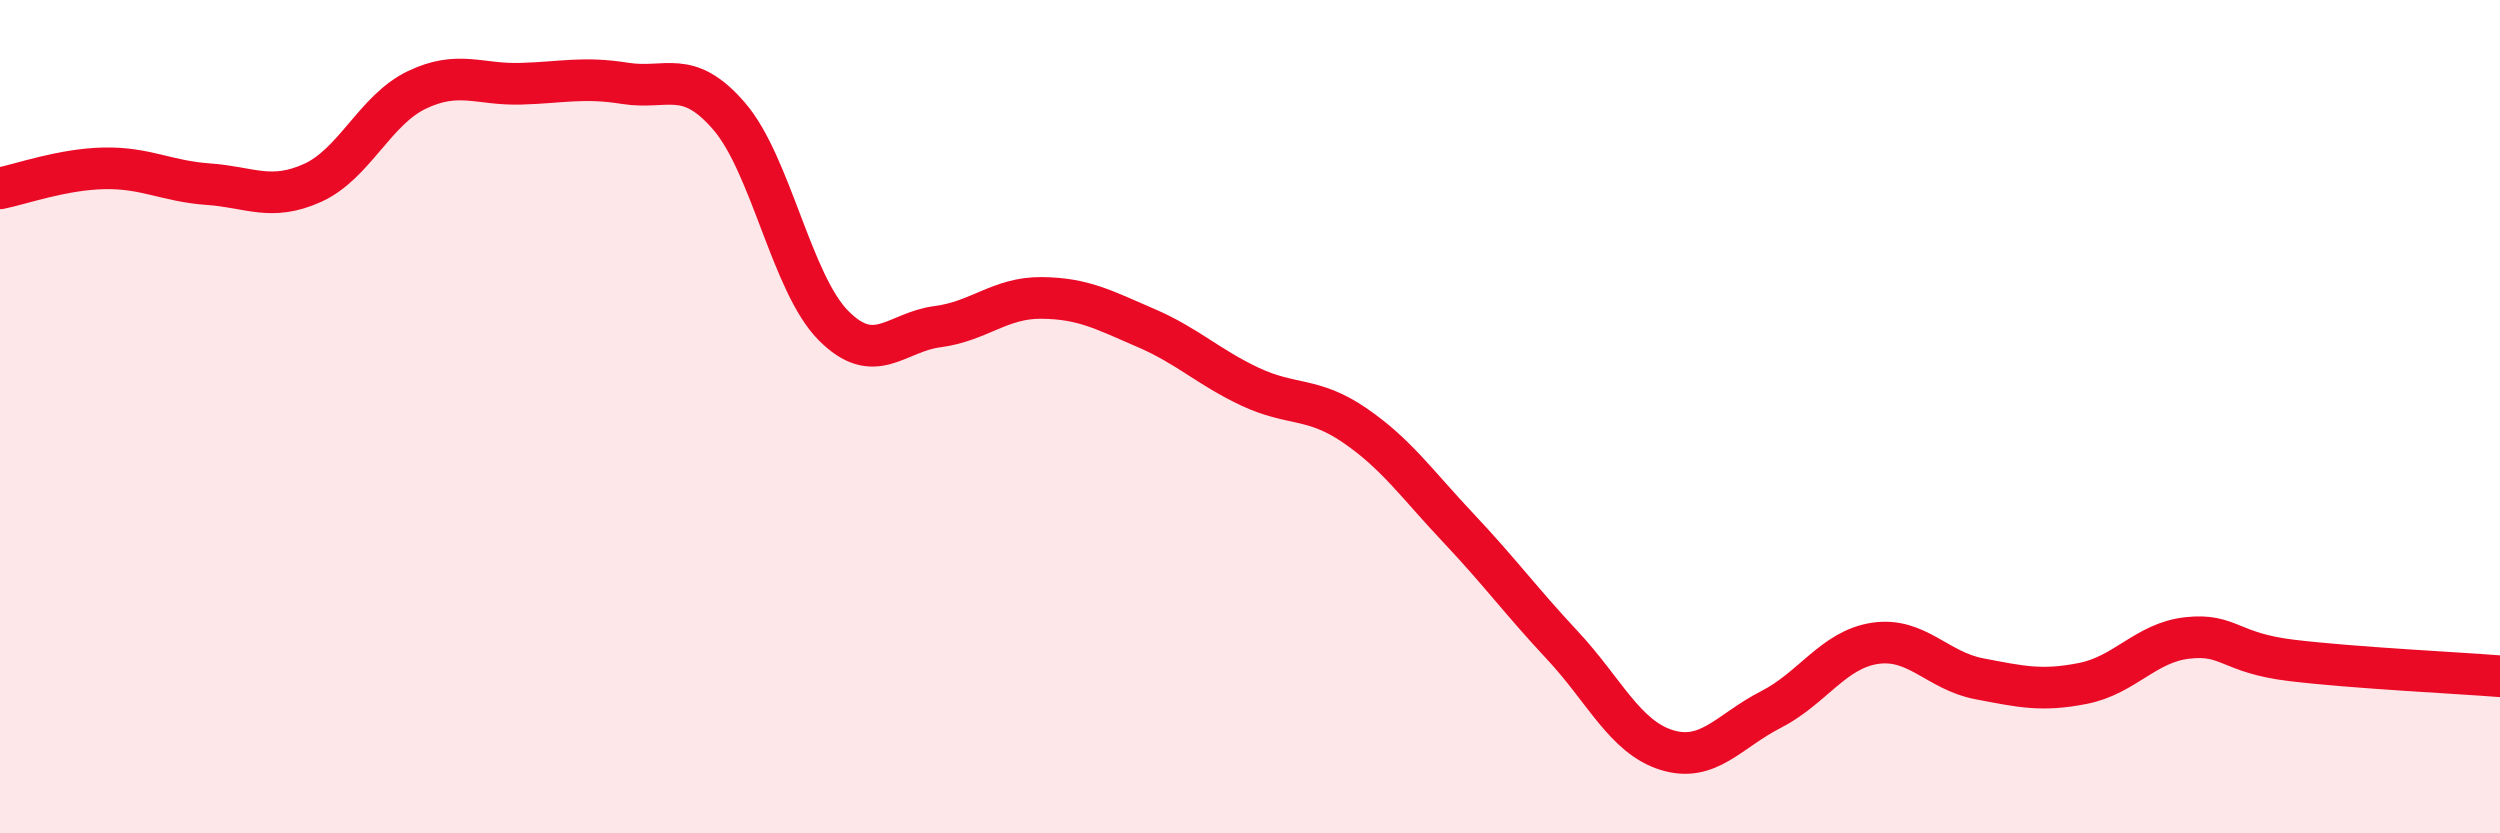
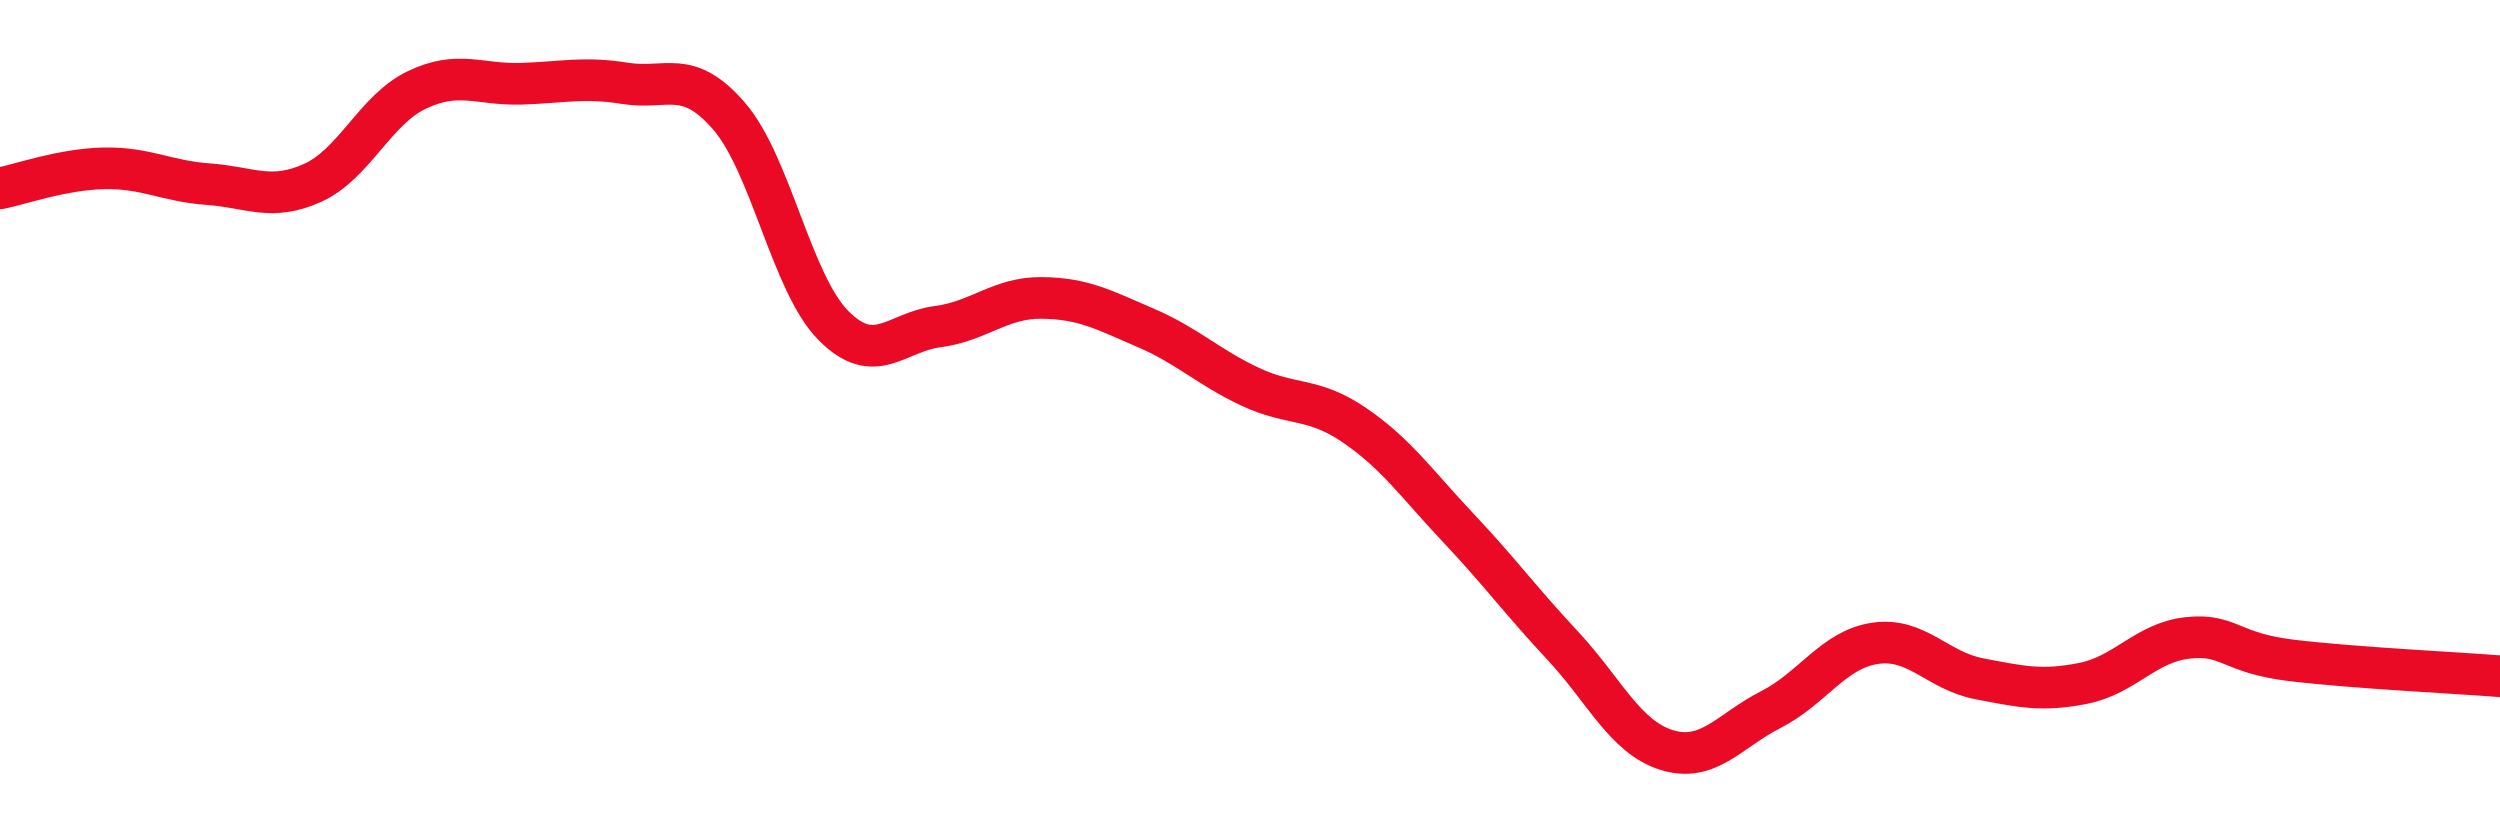
<svg xmlns="http://www.w3.org/2000/svg" width="60" height="20" viewBox="0 0 60 20">
-   <path d="M 0,4.52 C 0.5,4.42 1.5,4.06 2.5,4.04 C 3.5,4.02 4,4.35 5,4.42 C 6,4.49 6.5,4.84 7.5,4.39 C 8.5,3.94 9,2.64 10,2.16 C 11,1.68 11.5,2.04 12.5,2.01 C 13.5,1.98 14,1.84 15,2 C 16,2.16 16.5,1.63 17.5,2.79 C 18.5,3.95 19,6.8 20,7.81 C 21,8.82 21.5,7.97 22.5,7.84 C 23.5,7.71 24,7.14 25,7.15 C 26,7.16 26.5,7.44 27.5,7.87 C 28.5,8.3 29,8.81 30,9.28 C 31,9.75 31.5,9.52 32.5,10.2 C 33.5,10.88 34,11.61 35,12.67 C 36,13.73 36.5,14.42 37.5,15.49 C 38.5,16.56 39,17.69 40,18 C 41,18.31 41.5,17.54 42.5,17.03 C 43.5,16.52 44,15.59 45,15.44 C 46,15.29 46.5,16.1 47.5,16.29 C 48.5,16.48 49,16.6 50,16.4 C 51,16.2 51.5,15.42 52.5,15.31 C 53.5,15.2 53.5,15.67 55,15.85 C 56.5,16.03 59,16.15 60,16.23L60 20L0 20Z" fill="#EB0A25" opacity="0.1" stroke-linecap="round" stroke-linejoin="round" />
  <path d="M 0,4.52 C 0.5,4.42 1.5,4.06 2.5,4.04 C 3.5,4.02 4,4.35 5,4.42 C 6,4.49 6.5,4.84 7.5,4.39 C 8.5,3.94 9,2.64 10,2.16 C 11,1.68 11.5,2.04 12.5,2.01 C 13.5,1.98 14,1.84 15,2 C 16,2.16 16.5,1.63 17.5,2.79 C 18.5,3.95 19,6.8 20,7.81 C 21,8.82 21.5,7.97 22.5,7.84 C 23.5,7.71 24,7.14 25,7.15 C 26,7.16 26.5,7.44 27.5,7.87 C 28.5,8.3 29,8.81 30,9.28 C 31,9.75 31.5,9.52 32.5,10.2 C 33.5,10.88 34,11.61 35,12.67 C 36,13.73 36.5,14.42 37.5,15.49 C 38.5,16.56 39,17.69 40,18 C 41,18.31 41.5,17.54 42.5,17.03 C 43.5,16.52 44,15.59 45,15.44 C 46,15.29 46.5,16.1 47.5,16.29 C 48.5,16.48 49,16.6 50,16.4 C 51,16.2 51.5,15.42 52.5,15.31 C 53.5,15.2 53.5,15.67 55,15.85 C 56.5,16.03 59,16.15 60,16.23" stroke="#EB0A25" stroke-width="1" fill="none" stroke-linecap="round" stroke-linejoin="round" />
</svg>